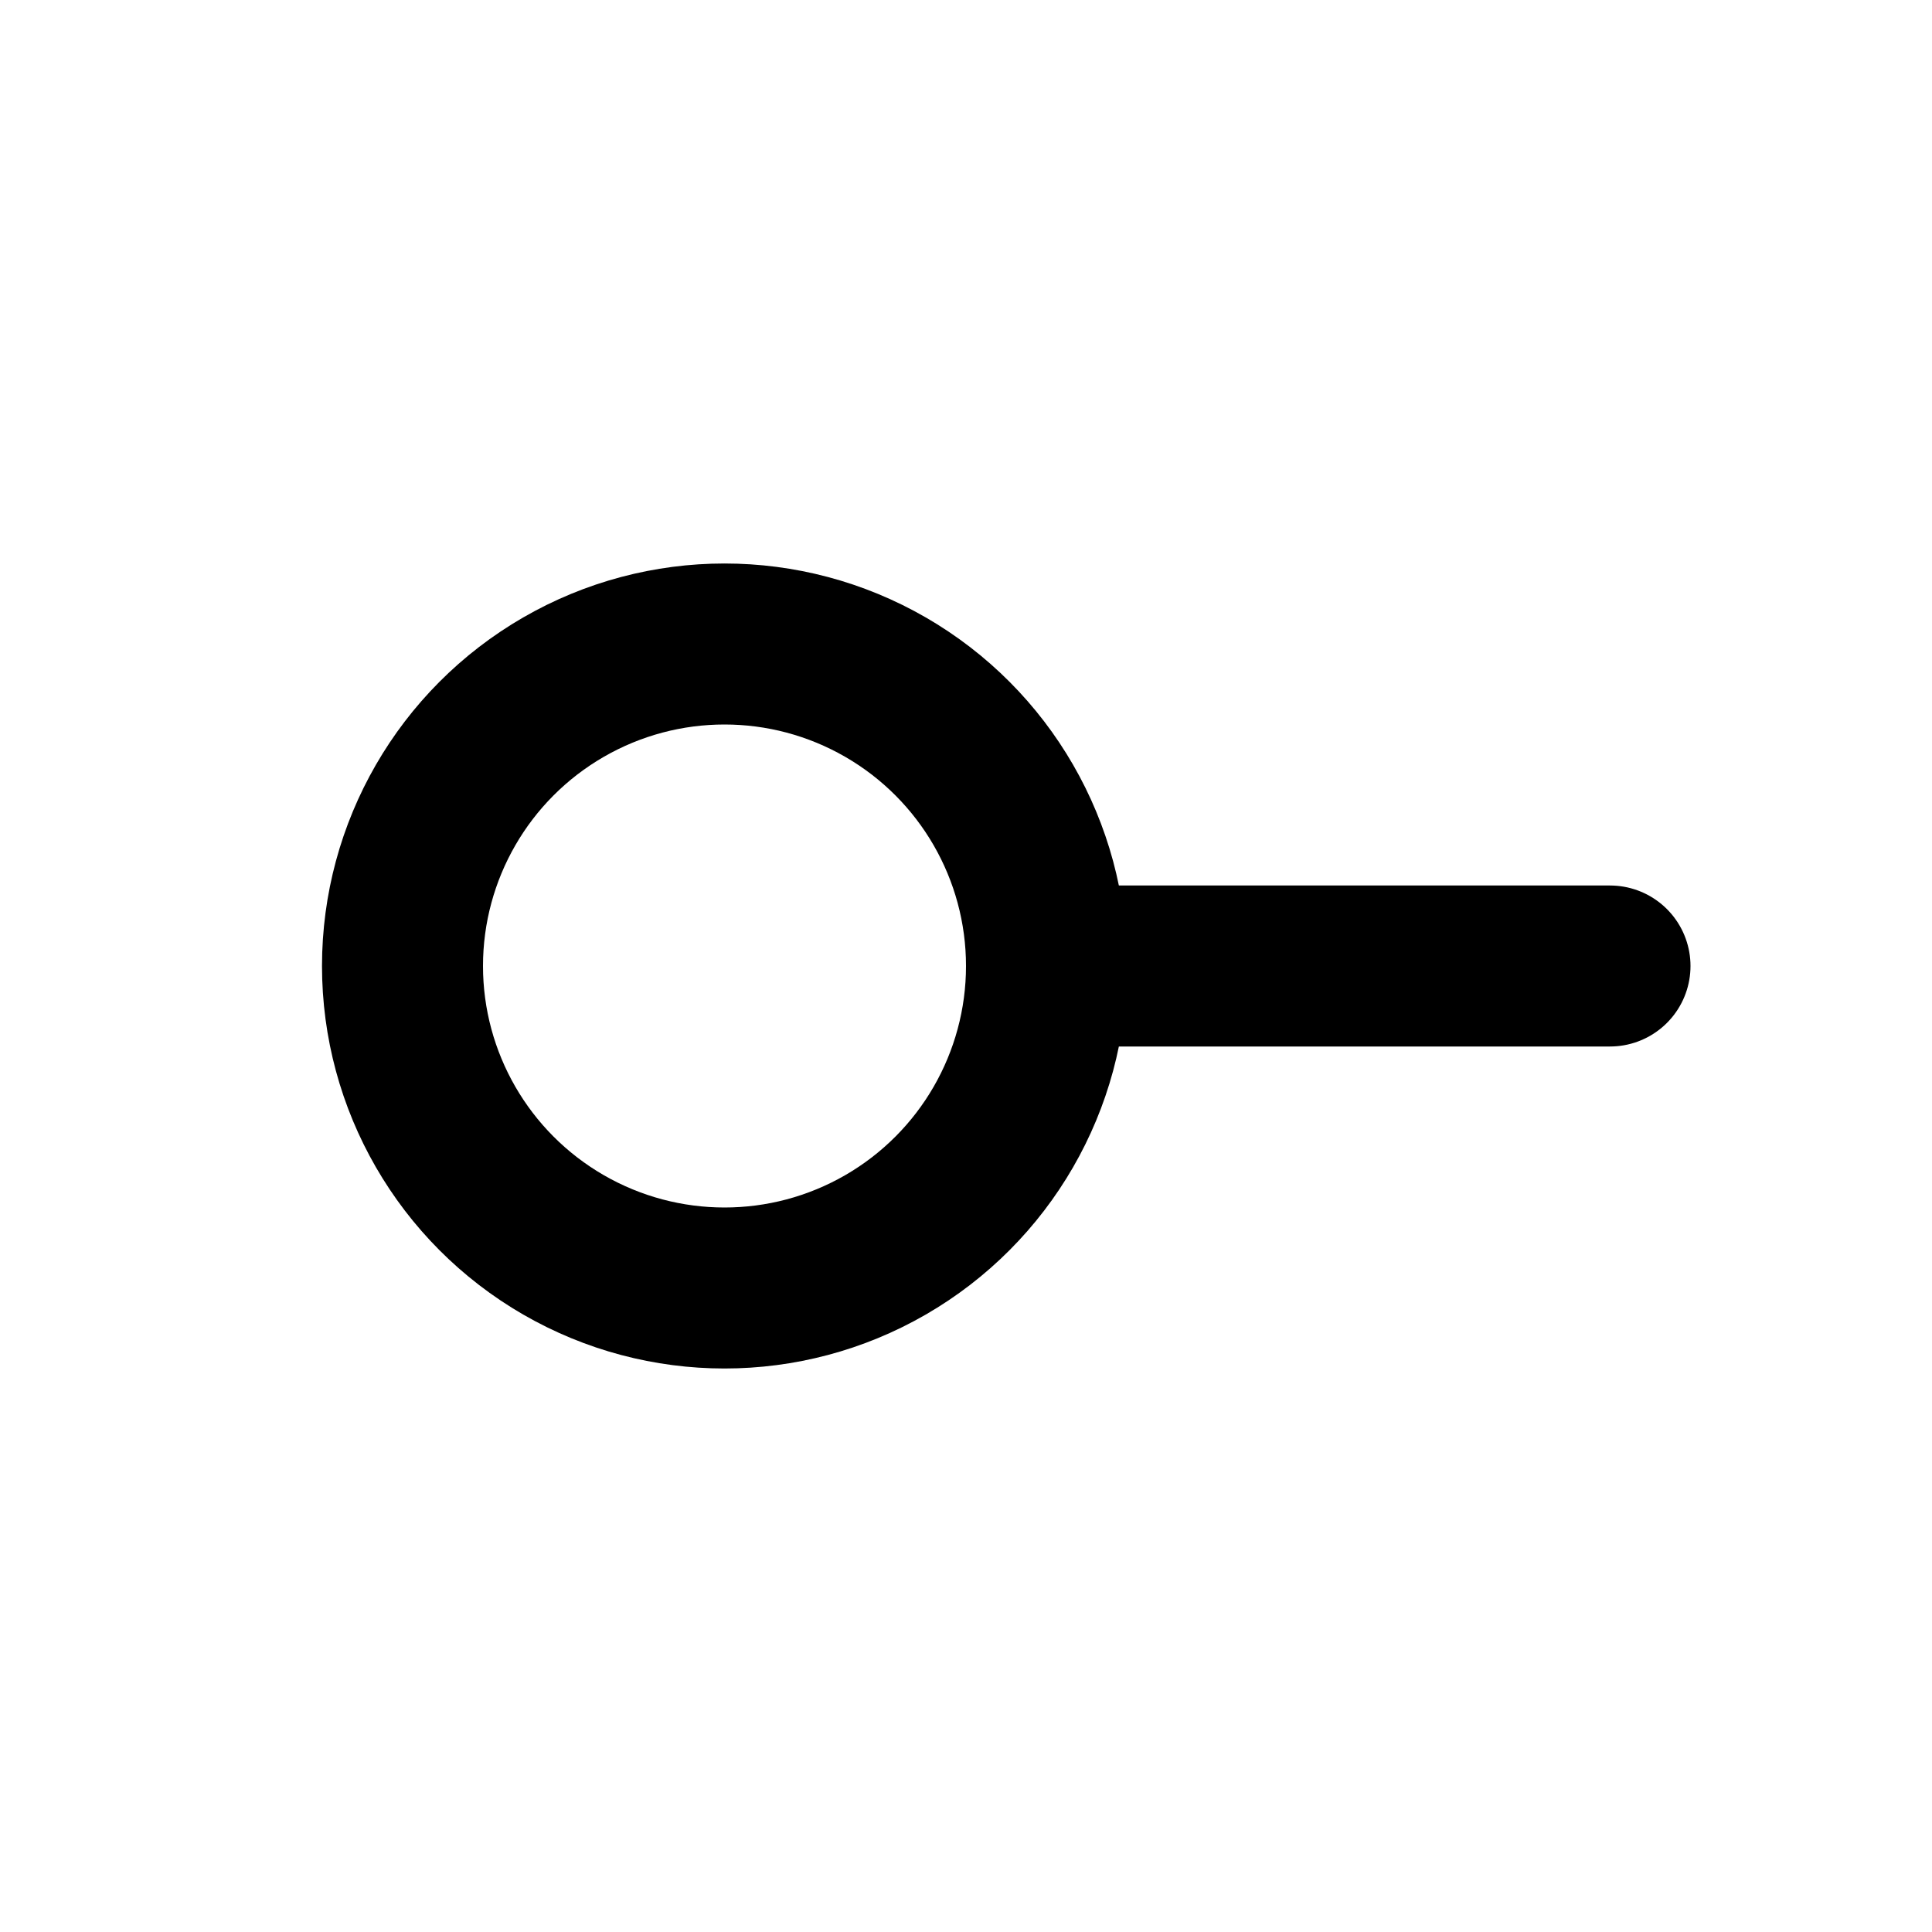
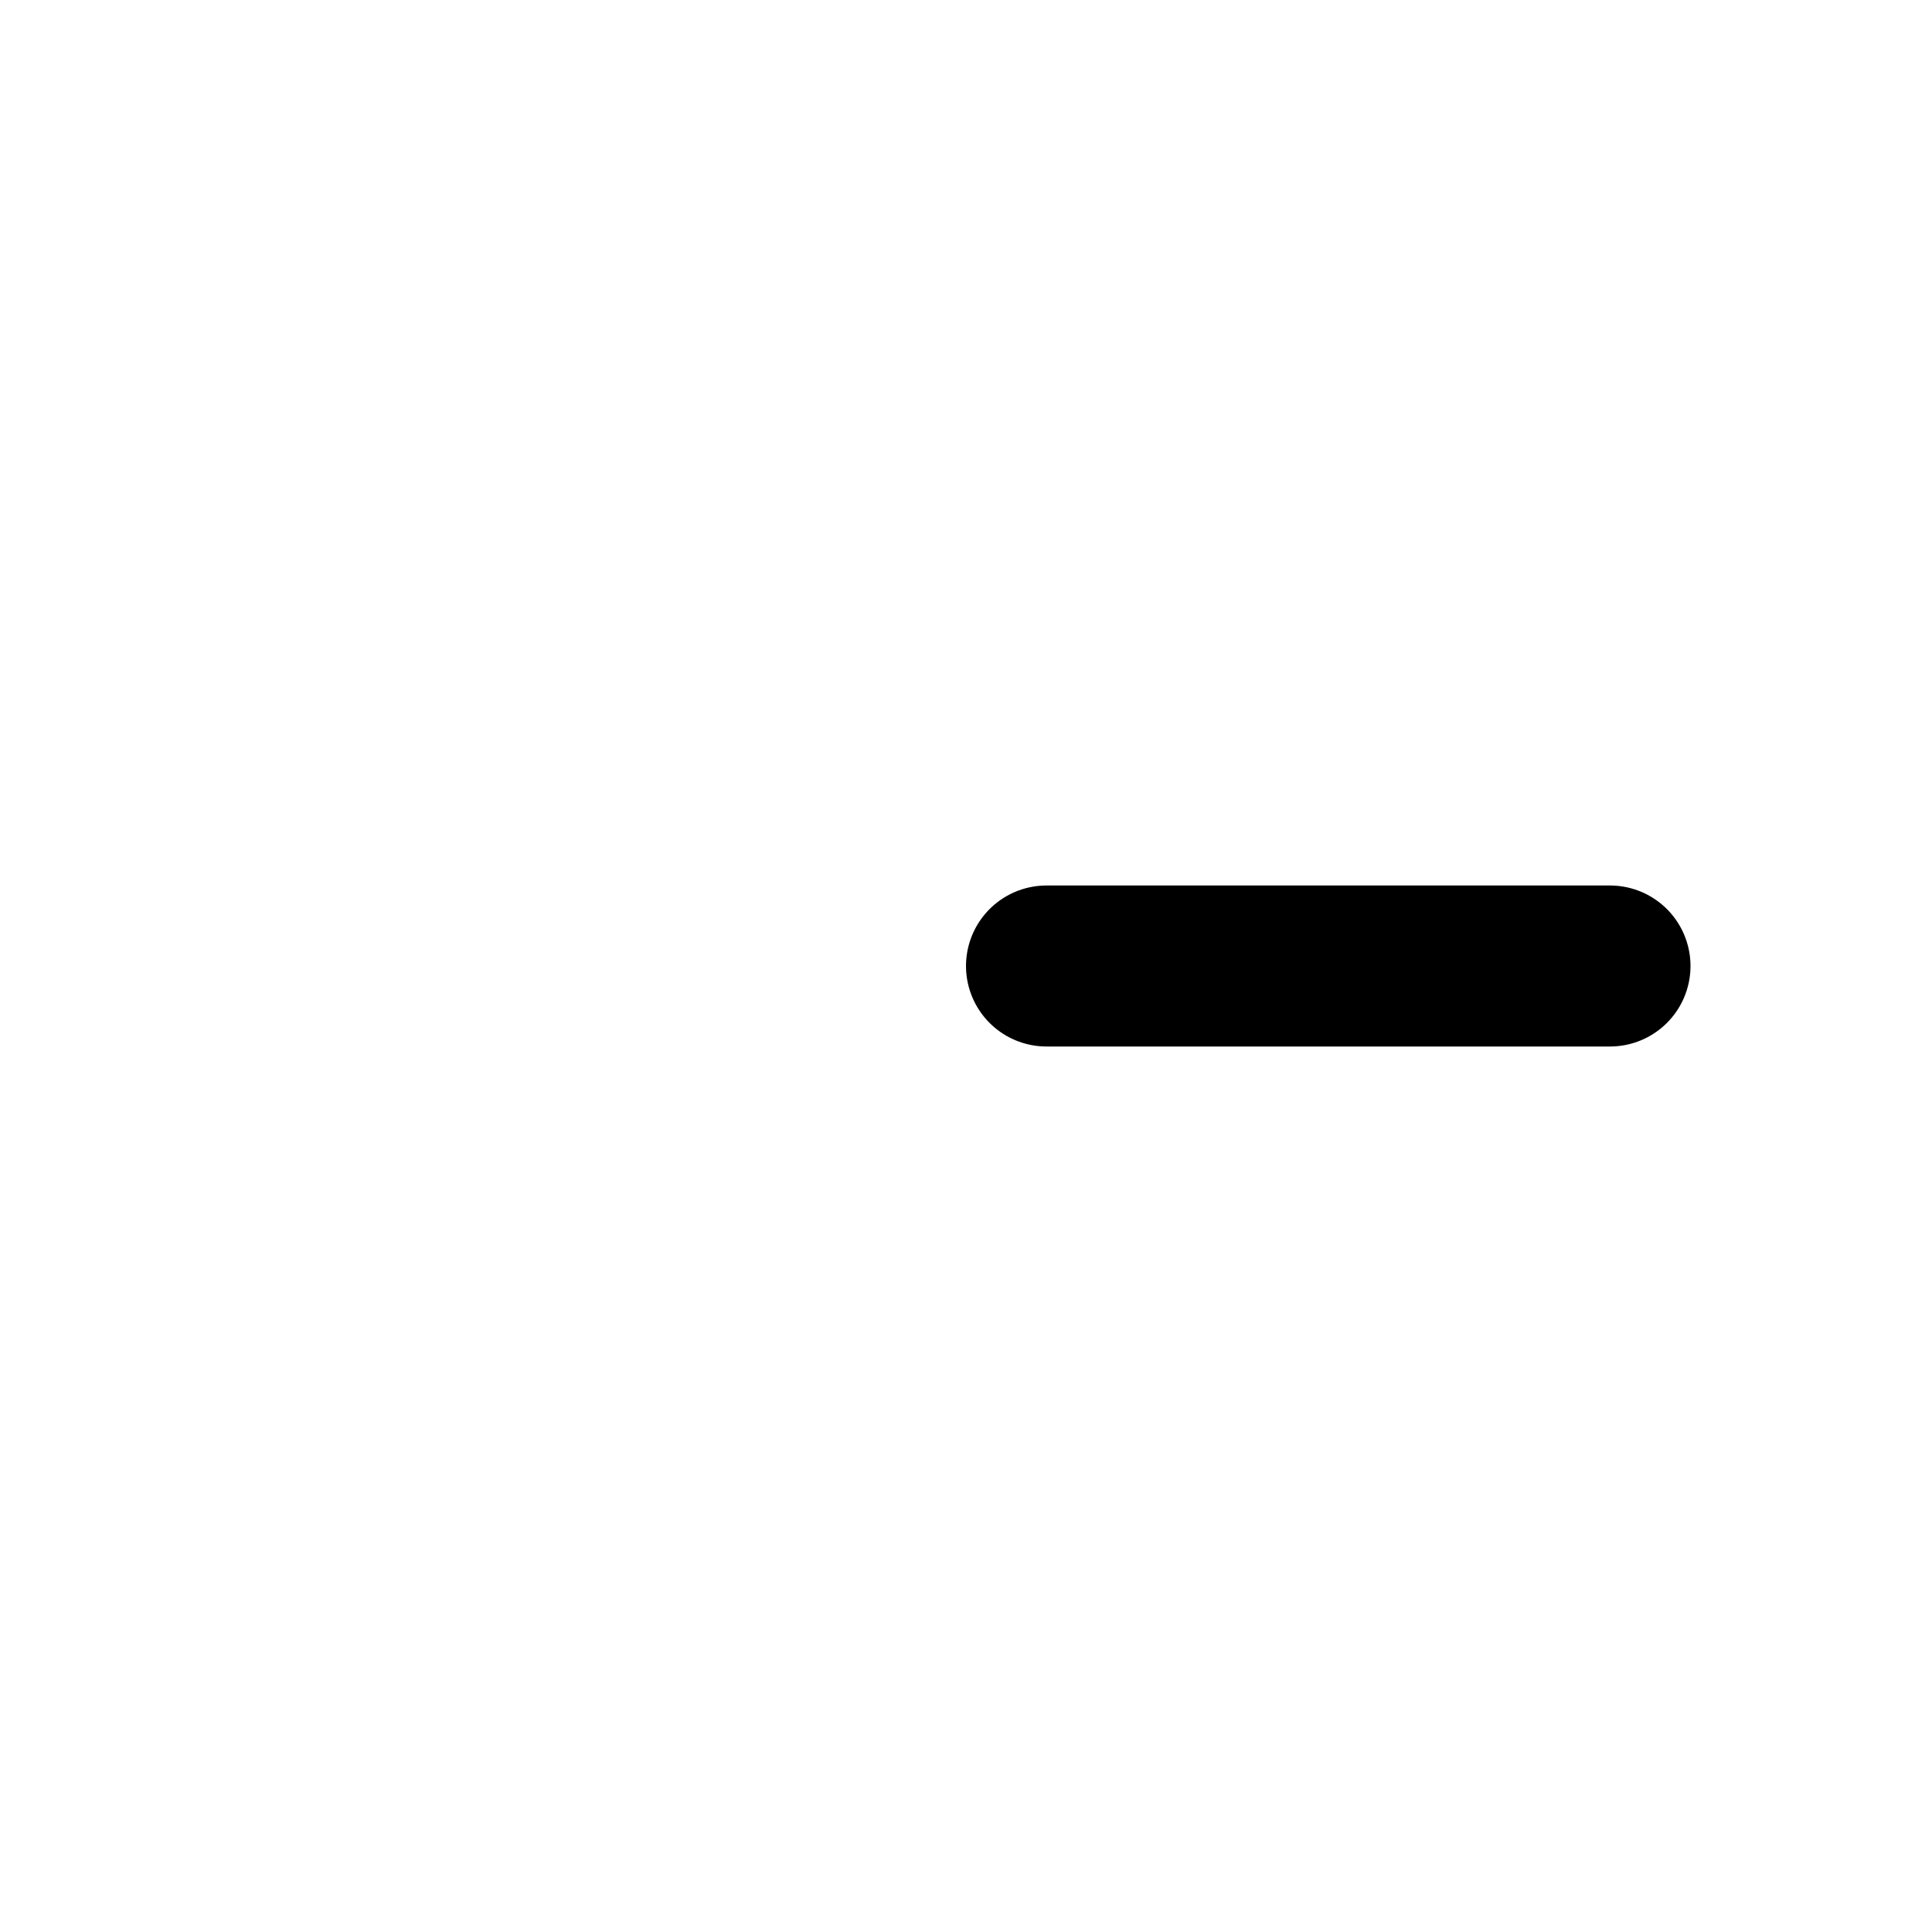
<svg xmlns="http://www.w3.org/2000/svg" viewBox="0 0 24 24" stroke="black" stroke-width="2" fill="none" stroke-linecap="round" stroke-linejoin="round">
-   <circle cx="9" cy="12" r="4" />
  <line x1="13" y1="12" x2="20" y2="12" />
</svg>